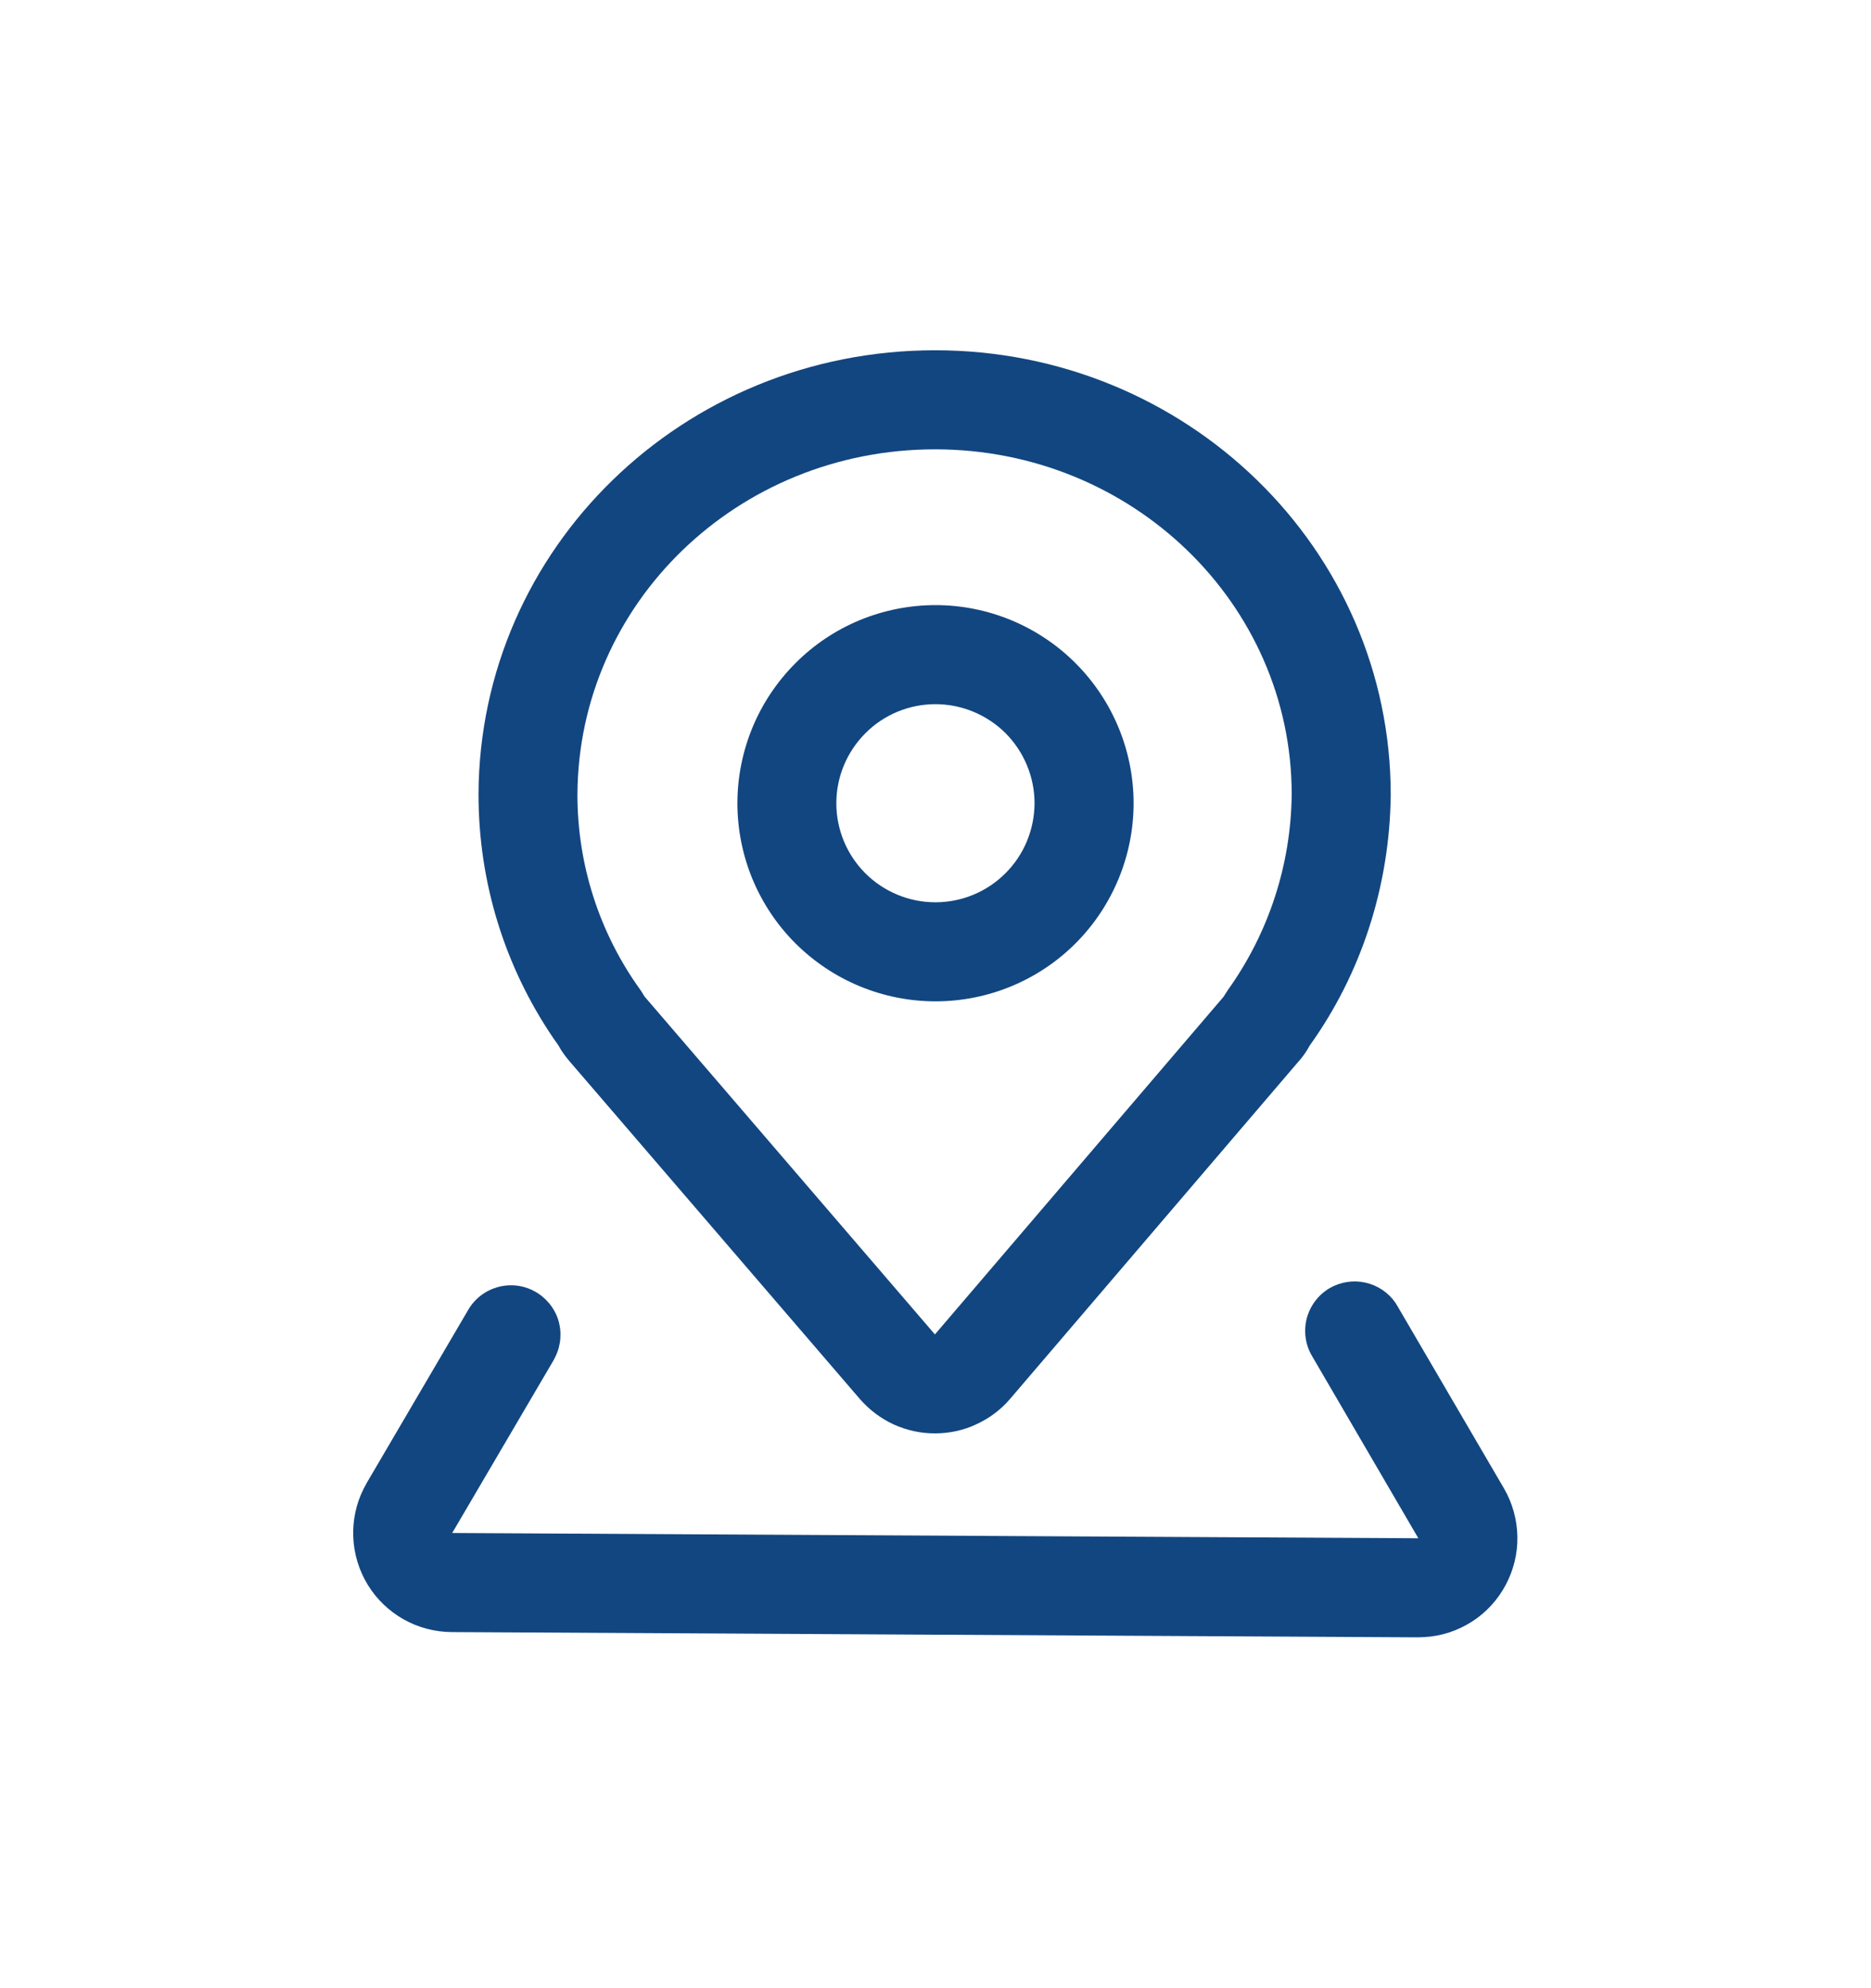
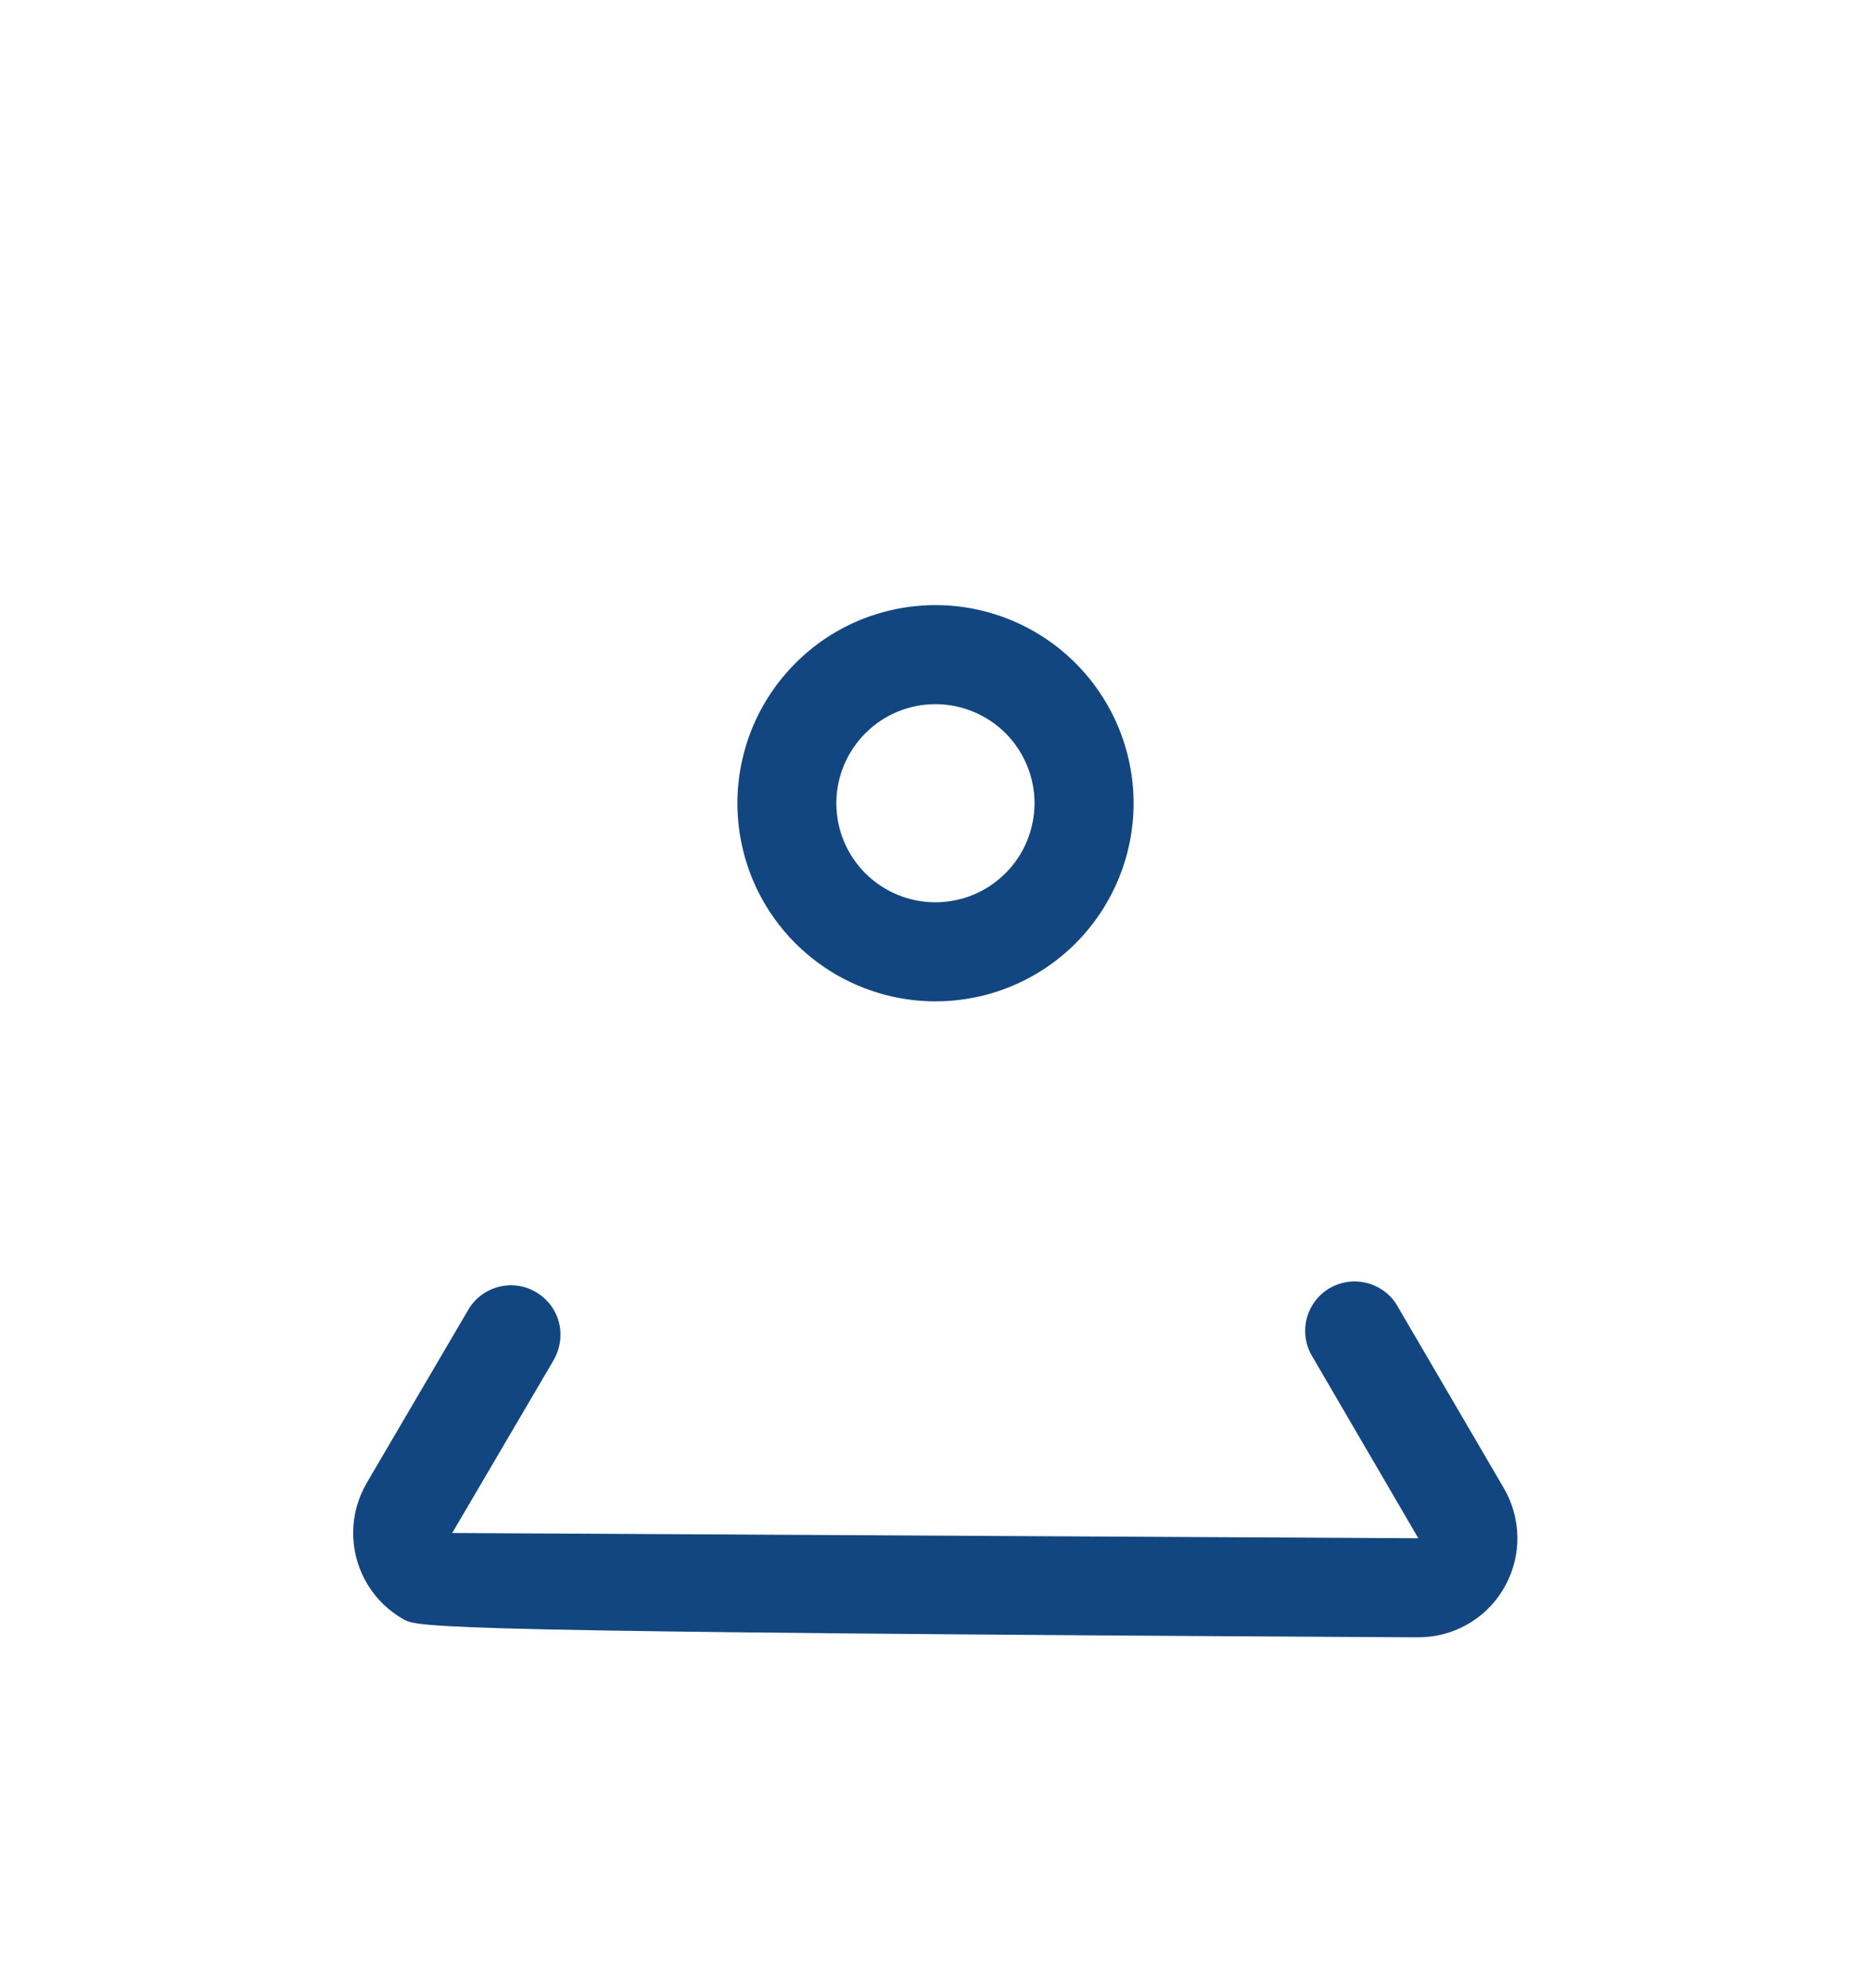
<svg xmlns="http://www.w3.org/2000/svg" width="16" height="17" viewBox="0 0 16 17" fill="none">
-   <path d="M7.996 2.995C5.844 2.995 4.101 4.686 4.092 6.79C4.092 7.546 4.316 8.265 4.734 8.88L4.775 8.938L4.798 8.978L4.818 9.007C4.831 9.026 4.845 9.045 4.861 9.063L4.87 9.074L7.353 11.962C7.433 12.054 7.532 12.129 7.643 12.18C7.754 12.23 7.875 12.257 7.997 12.256C8.119 12.256 8.24 12.23 8.35 12.178C8.461 12.127 8.56 12.053 8.639 11.96L11.109 9.071L11.093 9.089C11.117 9.064 11.139 9.036 11.159 9.007L11.178 8.978C11.186 8.965 11.2 8.94 11.2 8.94C11.638 8.329 11.884 7.583 11.893 6.797C11.893 4.69 10.145 2.995 7.996 2.995ZM7.996 3.842C9.683 3.842 11.046 5.164 11.046 6.792C11.04 7.392 10.85 7.976 10.501 8.464L10.464 8.522L7.995 11.41L5.512 8.521L5.488 8.482L5.476 8.464C5.125 7.977 4.937 7.392 4.938 6.792C4.946 5.161 6.305 3.842 7.996 3.842Z" fill="#124680" />
-   <path d="M11.371 11.014C11.463 10.961 11.572 10.944 11.676 10.967C11.78 10.99 11.872 11.051 11.933 11.139L11.95 11.167L12.861 12.726C12.934 12.851 12.973 12.993 12.976 13.137C12.979 13.282 12.944 13.425 12.876 13.552C12.808 13.68 12.709 13.788 12.587 13.866C12.465 13.944 12.326 13.99 12.181 13.998L12.125 14L3.862 13.955C3.718 13.954 3.577 13.917 3.451 13.846C3.326 13.775 3.22 13.674 3.145 13.551C3.07 13.428 3.027 13.288 3.021 13.144C3.015 13.001 3.045 12.857 3.11 12.729L3.136 12.68L4.004 11.2C4.059 11.105 4.149 11.036 4.254 11.006C4.36 10.976 4.473 10.988 4.569 11.04C4.666 11.092 4.739 11.179 4.773 11.283C4.806 11.387 4.798 11.501 4.75 11.599L4.735 11.629L3.867 13.108L12.129 13.153L11.219 11.593C11.162 11.496 11.147 11.381 11.175 11.272C11.204 11.164 11.274 11.071 11.371 11.014Z" fill="#124680" />
+   <path d="M11.371 11.014C11.463 10.961 11.572 10.944 11.676 10.967C11.78 10.99 11.872 11.051 11.933 11.139L11.95 11.167L12.861 12.726C12.934 12.851 12.973 12.993 12.976 13.137C12.979 13.282 12.944 13.425 12.876 13.552C12.808 13.68 12.709 13.788 12.587 13.866C12.465 13.944 12.326 13.99 12.181 13.998L12.125 14C3.718 13.954 3.577 13.917 3.451 13.846C3.326 13.775 3.22 13.674 3.145 13.551C3.07 13.428 3.027 13.288 3.021 13.144C3.015 13.001 3.045 12.857 3.11 12.729L3.136 12.68L4.004 11.2C4.059 11.105 4.149 11.036 4.254 11.006C4.36 10.976 4.473 10.988 4.569 11.04C4.666 11.092 4.739 11.179 4.773 11.283C4.806 11.387 4.798 11.501 4.75 11.599L4.735 11.629L3.867 13.108L12.129 13.153L11.219 11.593C11.162 11.496 11.147 11.381 11.175 11.272C11.204 11.164 11.274 11.071 11.371 11.014Z" fill="#124680" />
  <path d="M8 5.174C7.777 5.174 7.557 5.218 7.351 5.303C7.146 5.388 6.959 5.513 6.802 5.671C6.645 5.828 6.52 6.015 6.435 6.22C6.35 6.426 6.306 6.646 6.306 6.868C6.306 7.091 6.35 7.311 6.435 7.517C6.52 7.722 6.645 7.909 6.802 8.066C6.96 8.223 7.146 8.348 7.352 8.433C7.557 8.518 7.778 8.562 8 8.562C8.449 8.562 8.88 8.384 9.198 8.066C9.515 7.748 9.694 7.317 9.694 6.868C9.694 6.419 9.515 5.988 9.197 5.67C8.88 5.353 8.449 5.174 8 5.174ZM8 6.021C8.224 6.021 8.44 6.111 8.599 6.269C8.757 6.428 8.847 6.644 8.847 6.868C8.846 7.093 8.757 7.309 8.598 7.467C8.439 7.626 8.224 7.715 7.999 7.715C7.775 7.715 7.559 7.626 7.4 7.467C7.241 7.308 7.152 7.093 7.152 6.868C7.152 6.643 7.242 6.428 7.401 6.269C7.559 6.11 7.775 6.021 8 6.021Z" fill="#124680" />
</svg>